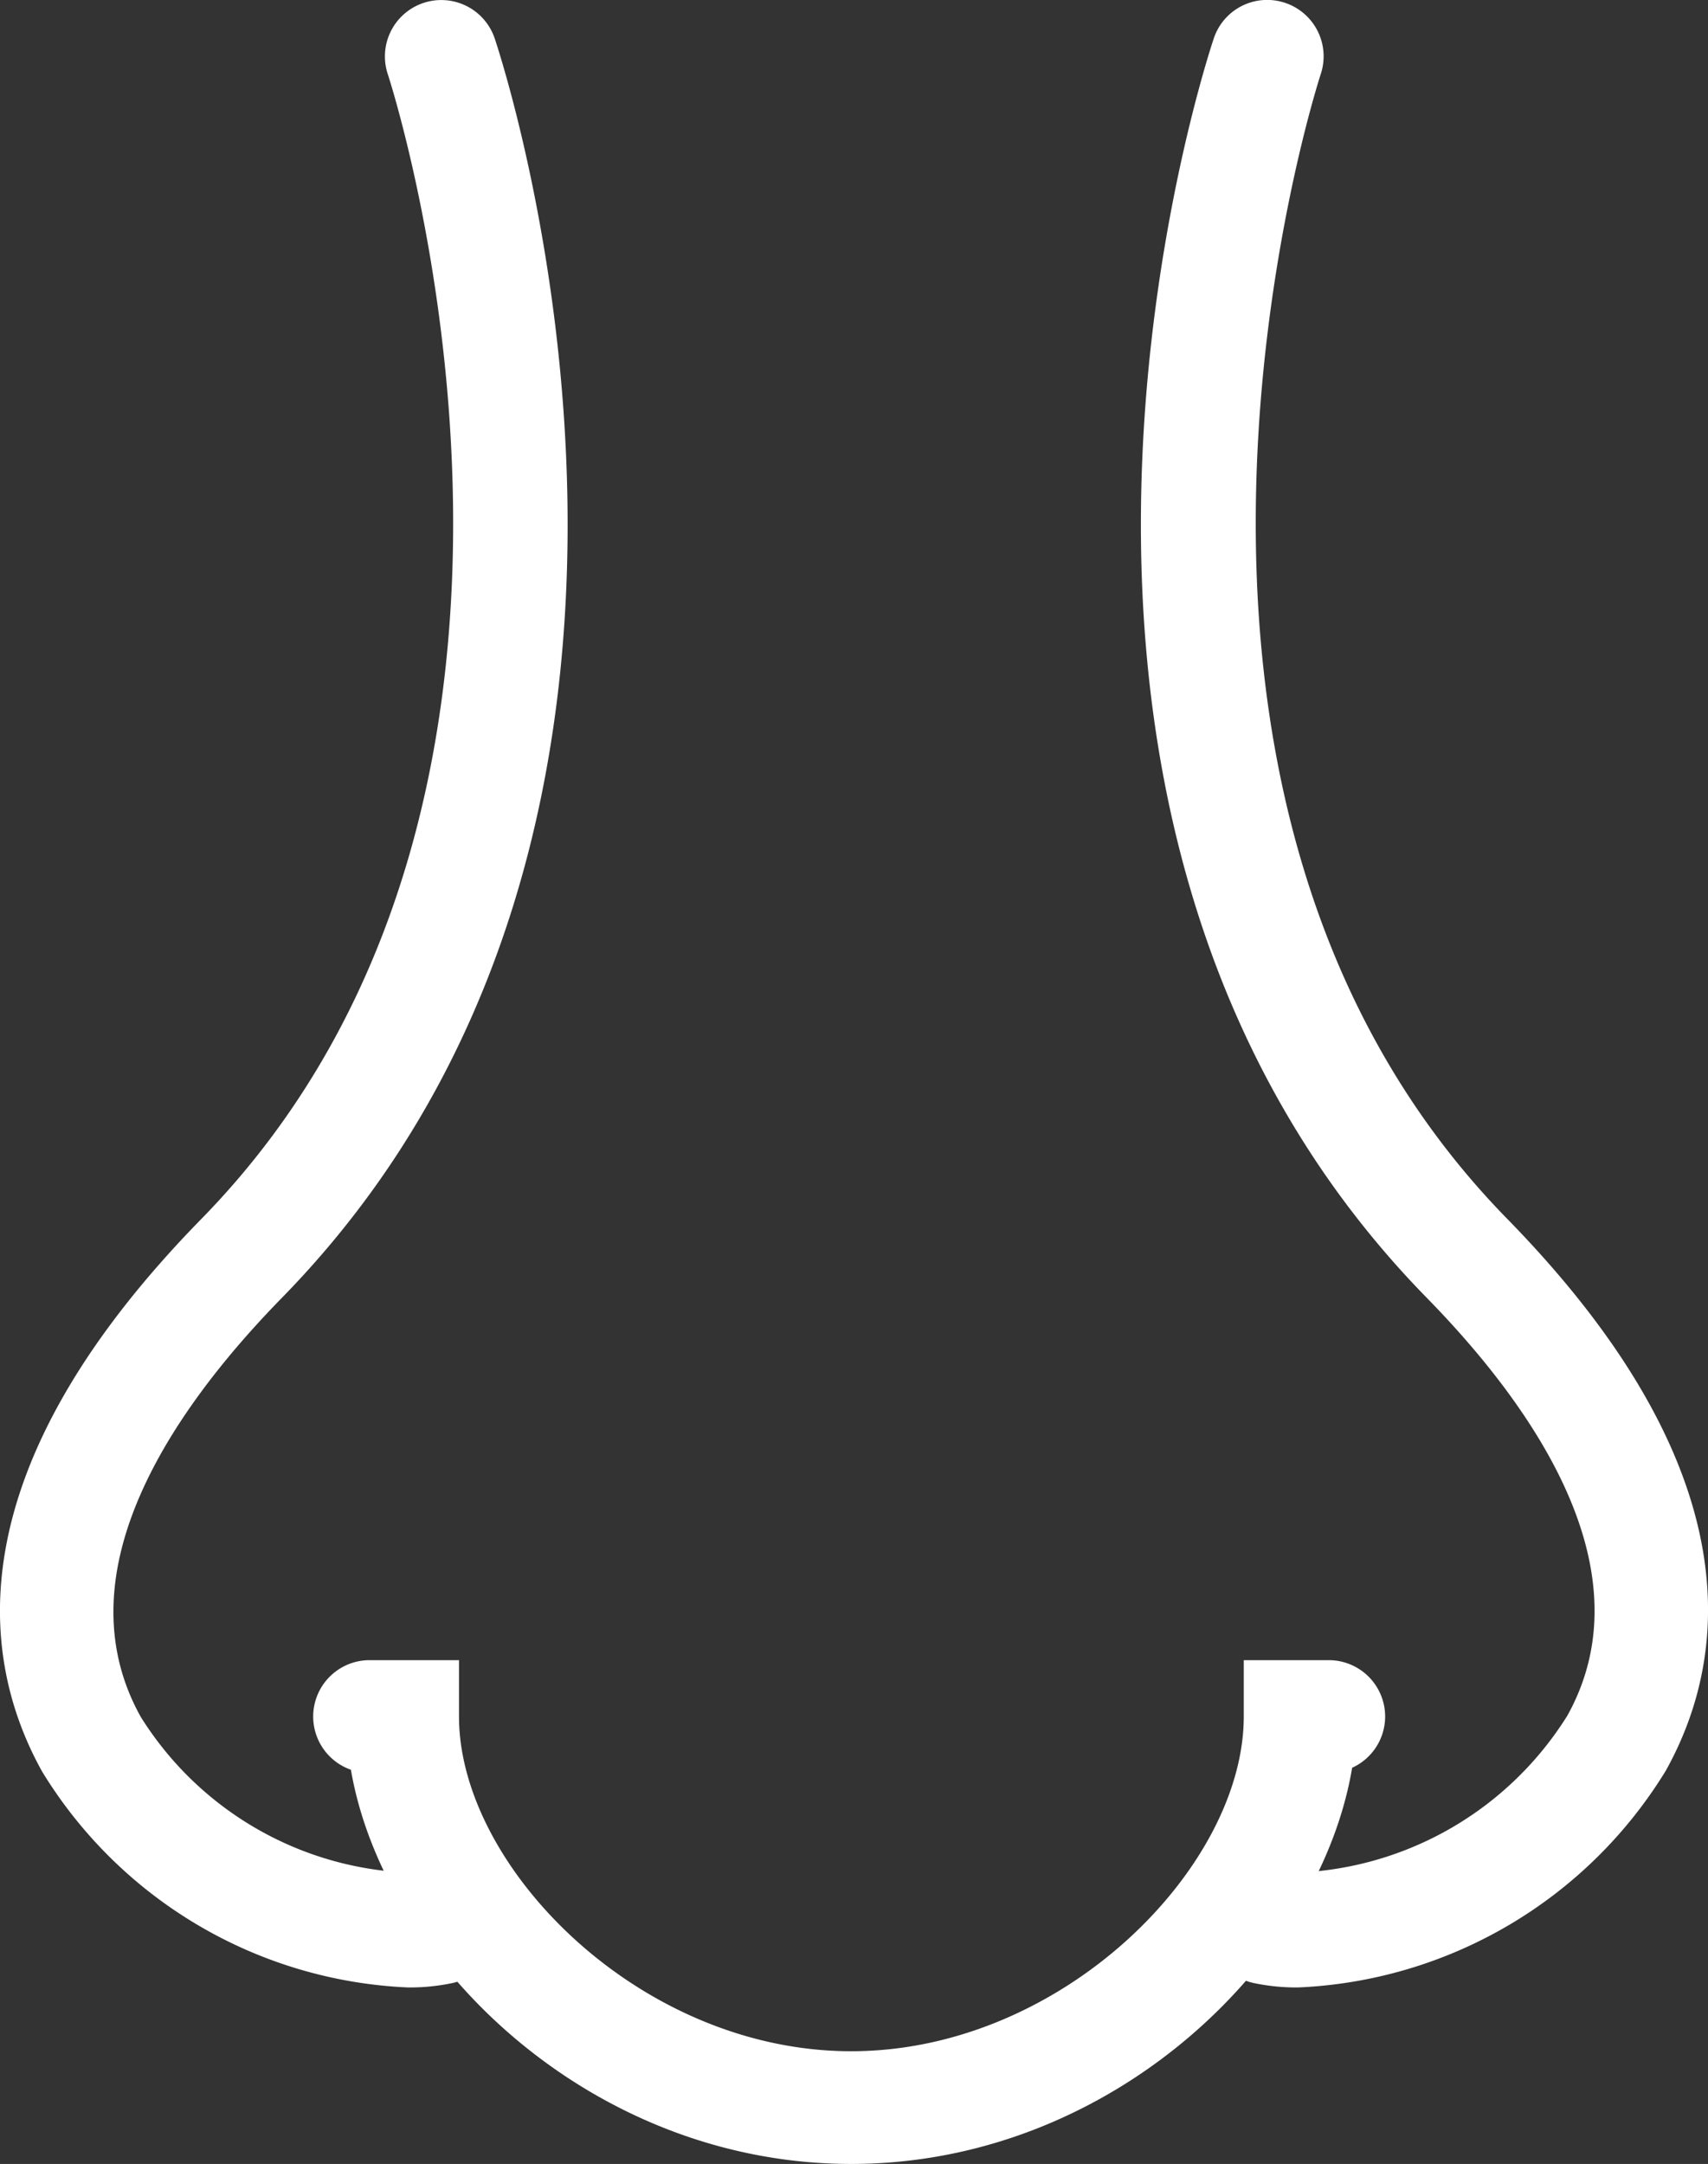
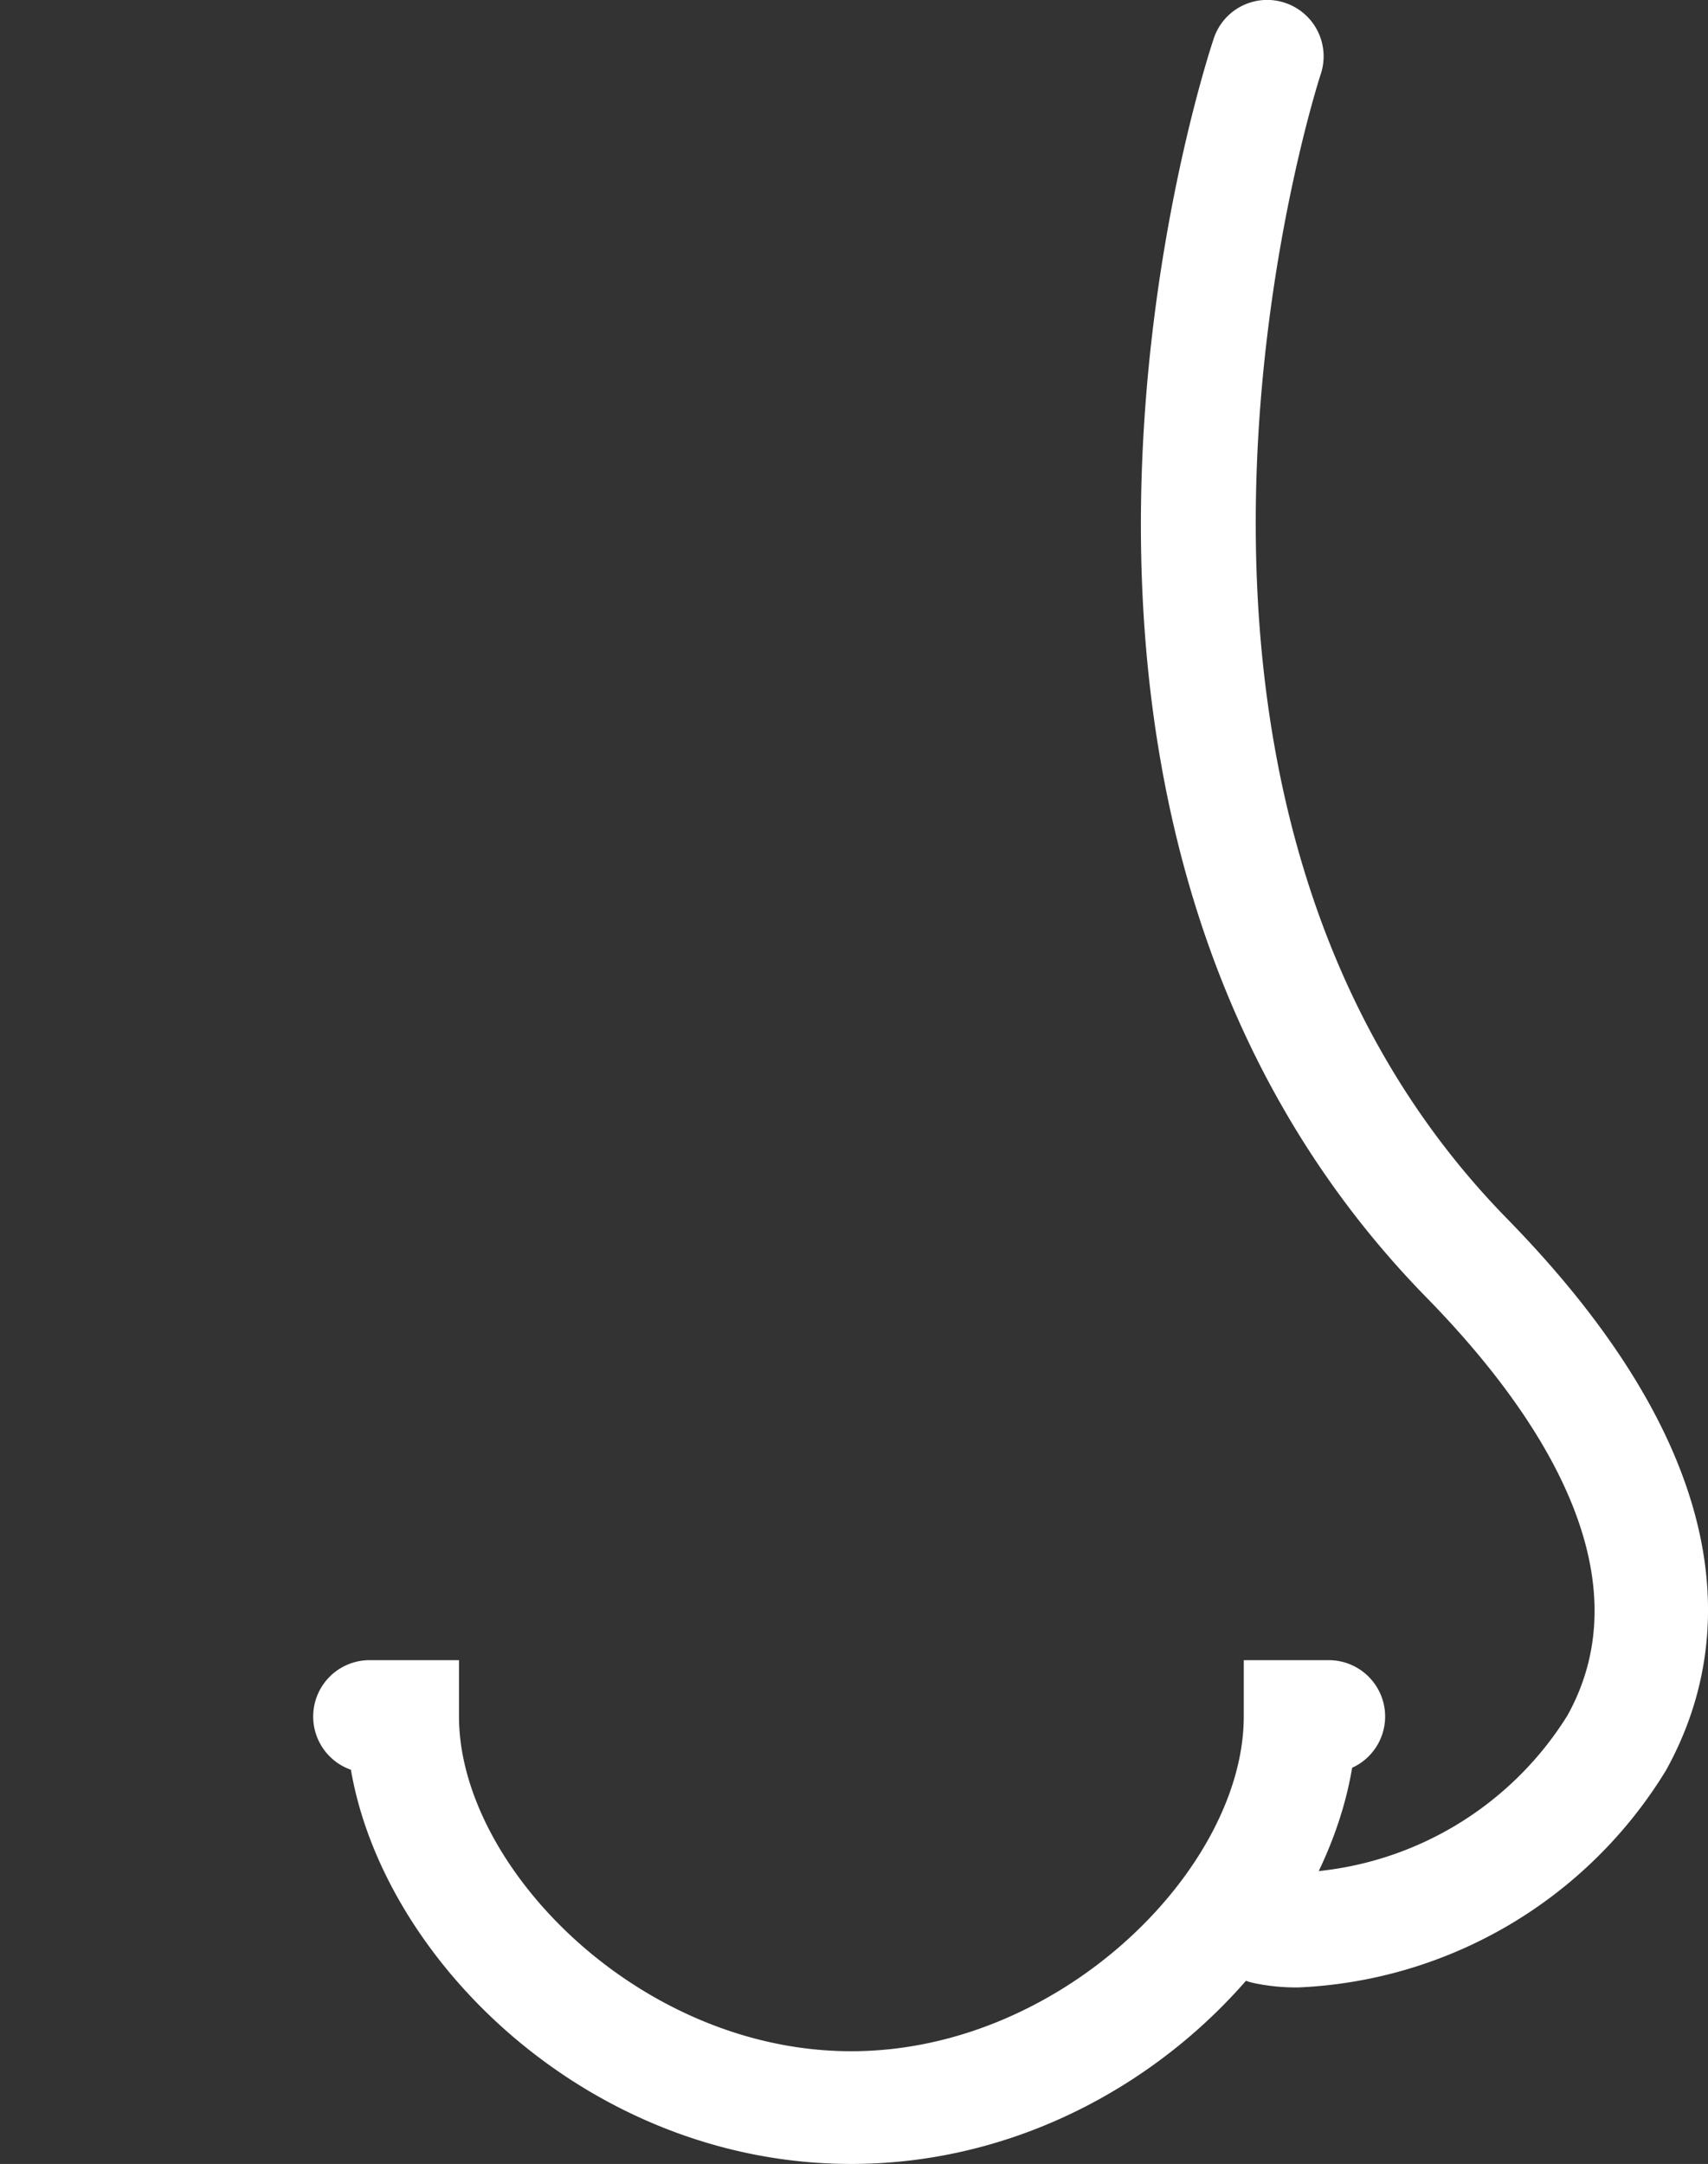
<svg xmlns="http://www.w3.org/2000/svg" id="icon-nose" width="30.022" height="38.031" viewBox="0 0 30.022 38.031">
  <rect x="0" y="0" width="30.022" height="38.031" fill="#333333" stroke="none" />
  <g id="グループ_5488" data-name="グループ 5488" transform="translate(0 0)">
-     <path id="パス_4546" data-name="パス 4546" d="M-144.119,119.918a7.938,7.938,0,0,1-6.431-3.793c-1.109-1.993-1.523-5.3,2.8-9.715,7.369-7.534,3.317-19.99,3.276-20.115a.991.991,0,0,1,.625-1.254.991.991,0,0,1,1.254.625c.186.557,4.468,13.738-3.738,22.129-1.915,1.958-3.9,4.824-2.485,7.366a5.832,5.832,0,0,0,5.052,2.744.991.991,0,0,1,1.183.752.991.991,0,0,1-.752,1.183A3.627,3.627,0,0,1-144.119,119.918Z" transform="translate(151.291 -84.989)" fill="#fff" />
-   </g>
+     </g>
  <g id="グループ_5489" data-name="グループ 5489" transform="translate(20.053)">
    <path id="パス_4547" data-name="パス 4547" d="M-109.018,119.918a3.632,3.632,0,0,1-.788-.079.991.991,0,0,1-.752-1.183.991.991,0,0,1,1.183-.752,5.871,5.871,0,0,0,5.088-2.762c1.413-2.538-.566-5.4-2.475-7.349-8.207-8.391-3.925-21.572-3.739-22.129a.989.989,0,0,1,1.253-.625.991.991,0,0,1,.627,1.253c-.042.125-4.077,12.6,3.275,20.115,4.313,4.409,3.9,7.707,2.791,9.7A7.976,7.976,0,0,1-109.018,119.918Z" transform="translate(111.783 -84.989)" fill="#fff" />
  </g>
  <g id="グループ_5490" data-name="グループ 5490" transform="translate(5.504 29.176)">
    <path id="パス_4548" data-name="パス 4548" d="M-130.99,151.326c-4.575,0-8.211-3.54-8.794-6.928a.991.991,0,0,1-.663-.935.991.991,0,0,1,.991-.991h1.572v.991c0,2.647,3.181,5.882,6.894,5.882s6.9-3.235,6.9-5.882v-.991h1.494a.991.991,0,0,1,.991.991.99.99,0,0,1-.58.9C-122.754,147.762-126.4,151.326-130.99,151.326Z" transform="translate(140.448 -142.471)" fill="#fff" />
  </g>
</svg>